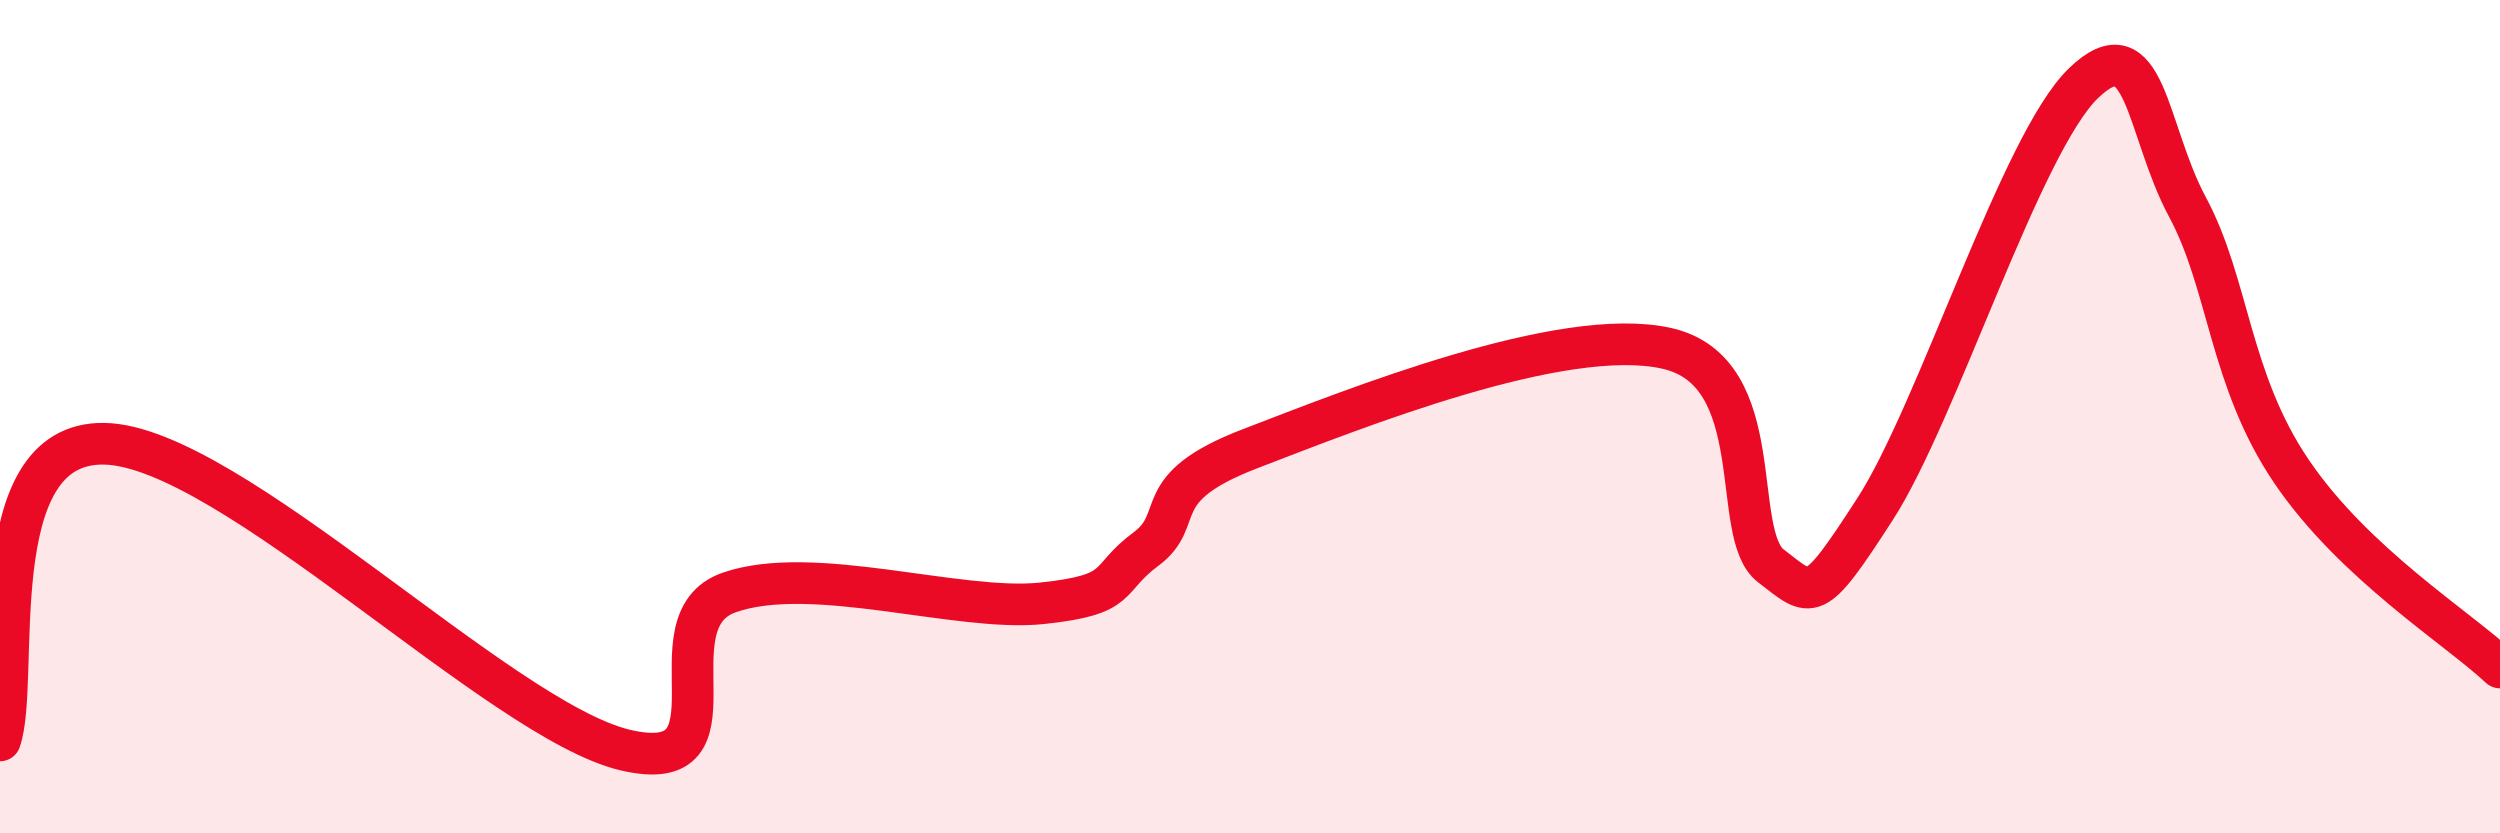
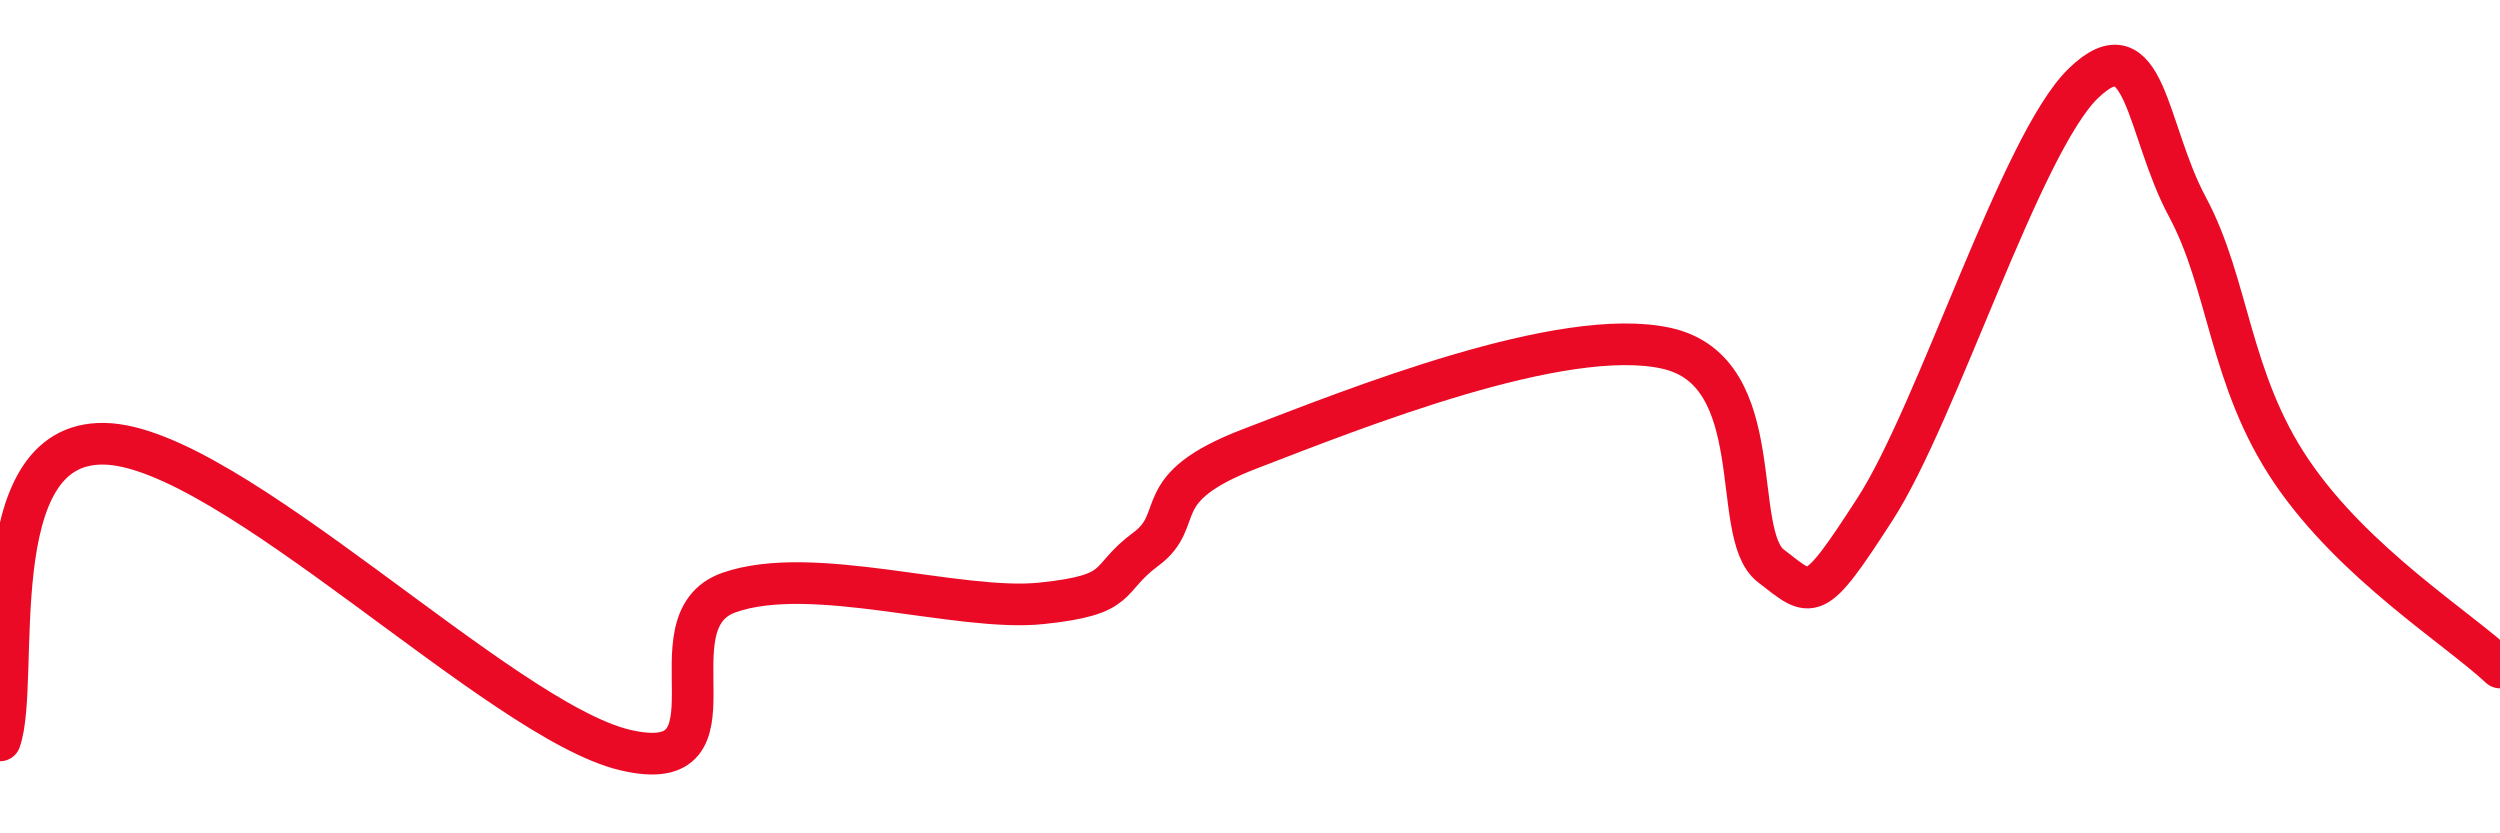
<svg xmlns="http://www.w3.org/2000/svg" width="60" height="20" viewBox="0 0 60 20">
-   <path d="M 0,17.77 C 0.5,16.35 -0.5,10.6 2.5,10.65 C 5.5,10.7 12,17.29 15,18 C 18,18.71 15.5,14.92 17.5,14.22 C 19.5,13.52 23,14.69 25,14.48 C 27,14.27 26.5,13.92 27.5,13.18 C 28.5,12.44 27.5,11.73 30,10.77 C 32.5,9.81 37.5,7.8 40,8.36 C 42.5,8.92 41.5,12.81 42.5,13.58 C 43.5,14.35 43.5,14.54 45,12.22 C 46.5,9.9 48.5,3.45 50,2 C 51.5,0.55 51.5,3.11 52.5,4.97 C 53.5,6.83 53.5,9.11 55,11.32 C 56.5,13.53 59,15.08 60,16.02L60 20L0 20Z" fill="#EB0A25" opacity="0.1" stroke-linecap="round" stroke-linejoin="round" />
  <path d="M 0,17.77 C 0.5,16.35 -0.5,10.6 2.5,10.65 C 5.5,10.7 12,17.29 15,18 C 18,18.71 15.5,14.92 17.5,14.22 C 19.5,13.52 23,14.69 25,14.48 C 27,14.27 26.5,13.92 27.5,13.18 C 28.5,12.44 27.5,11.73 30,10.77 C 32.5,9.81 37.5,7.8 40,8.36 C 42.5,8.92 41.5,12.81 42.5,13.58 C 43.5,14.35 43.5,14.54 45,12.22 C 46.5,9.9 48.5,3.45 50,2 C 51.5,0.55 51.5,3.11 52.5,4.97 C 53.5,6.83 53.5,9.11 55,11.32 C 56.5,13.53 59,15.08 60,16.02" stroke="#EB0A25" stroke-width="1" fill="none" stroke-linecap="round" stroke-linejoin="round" />
</svg>